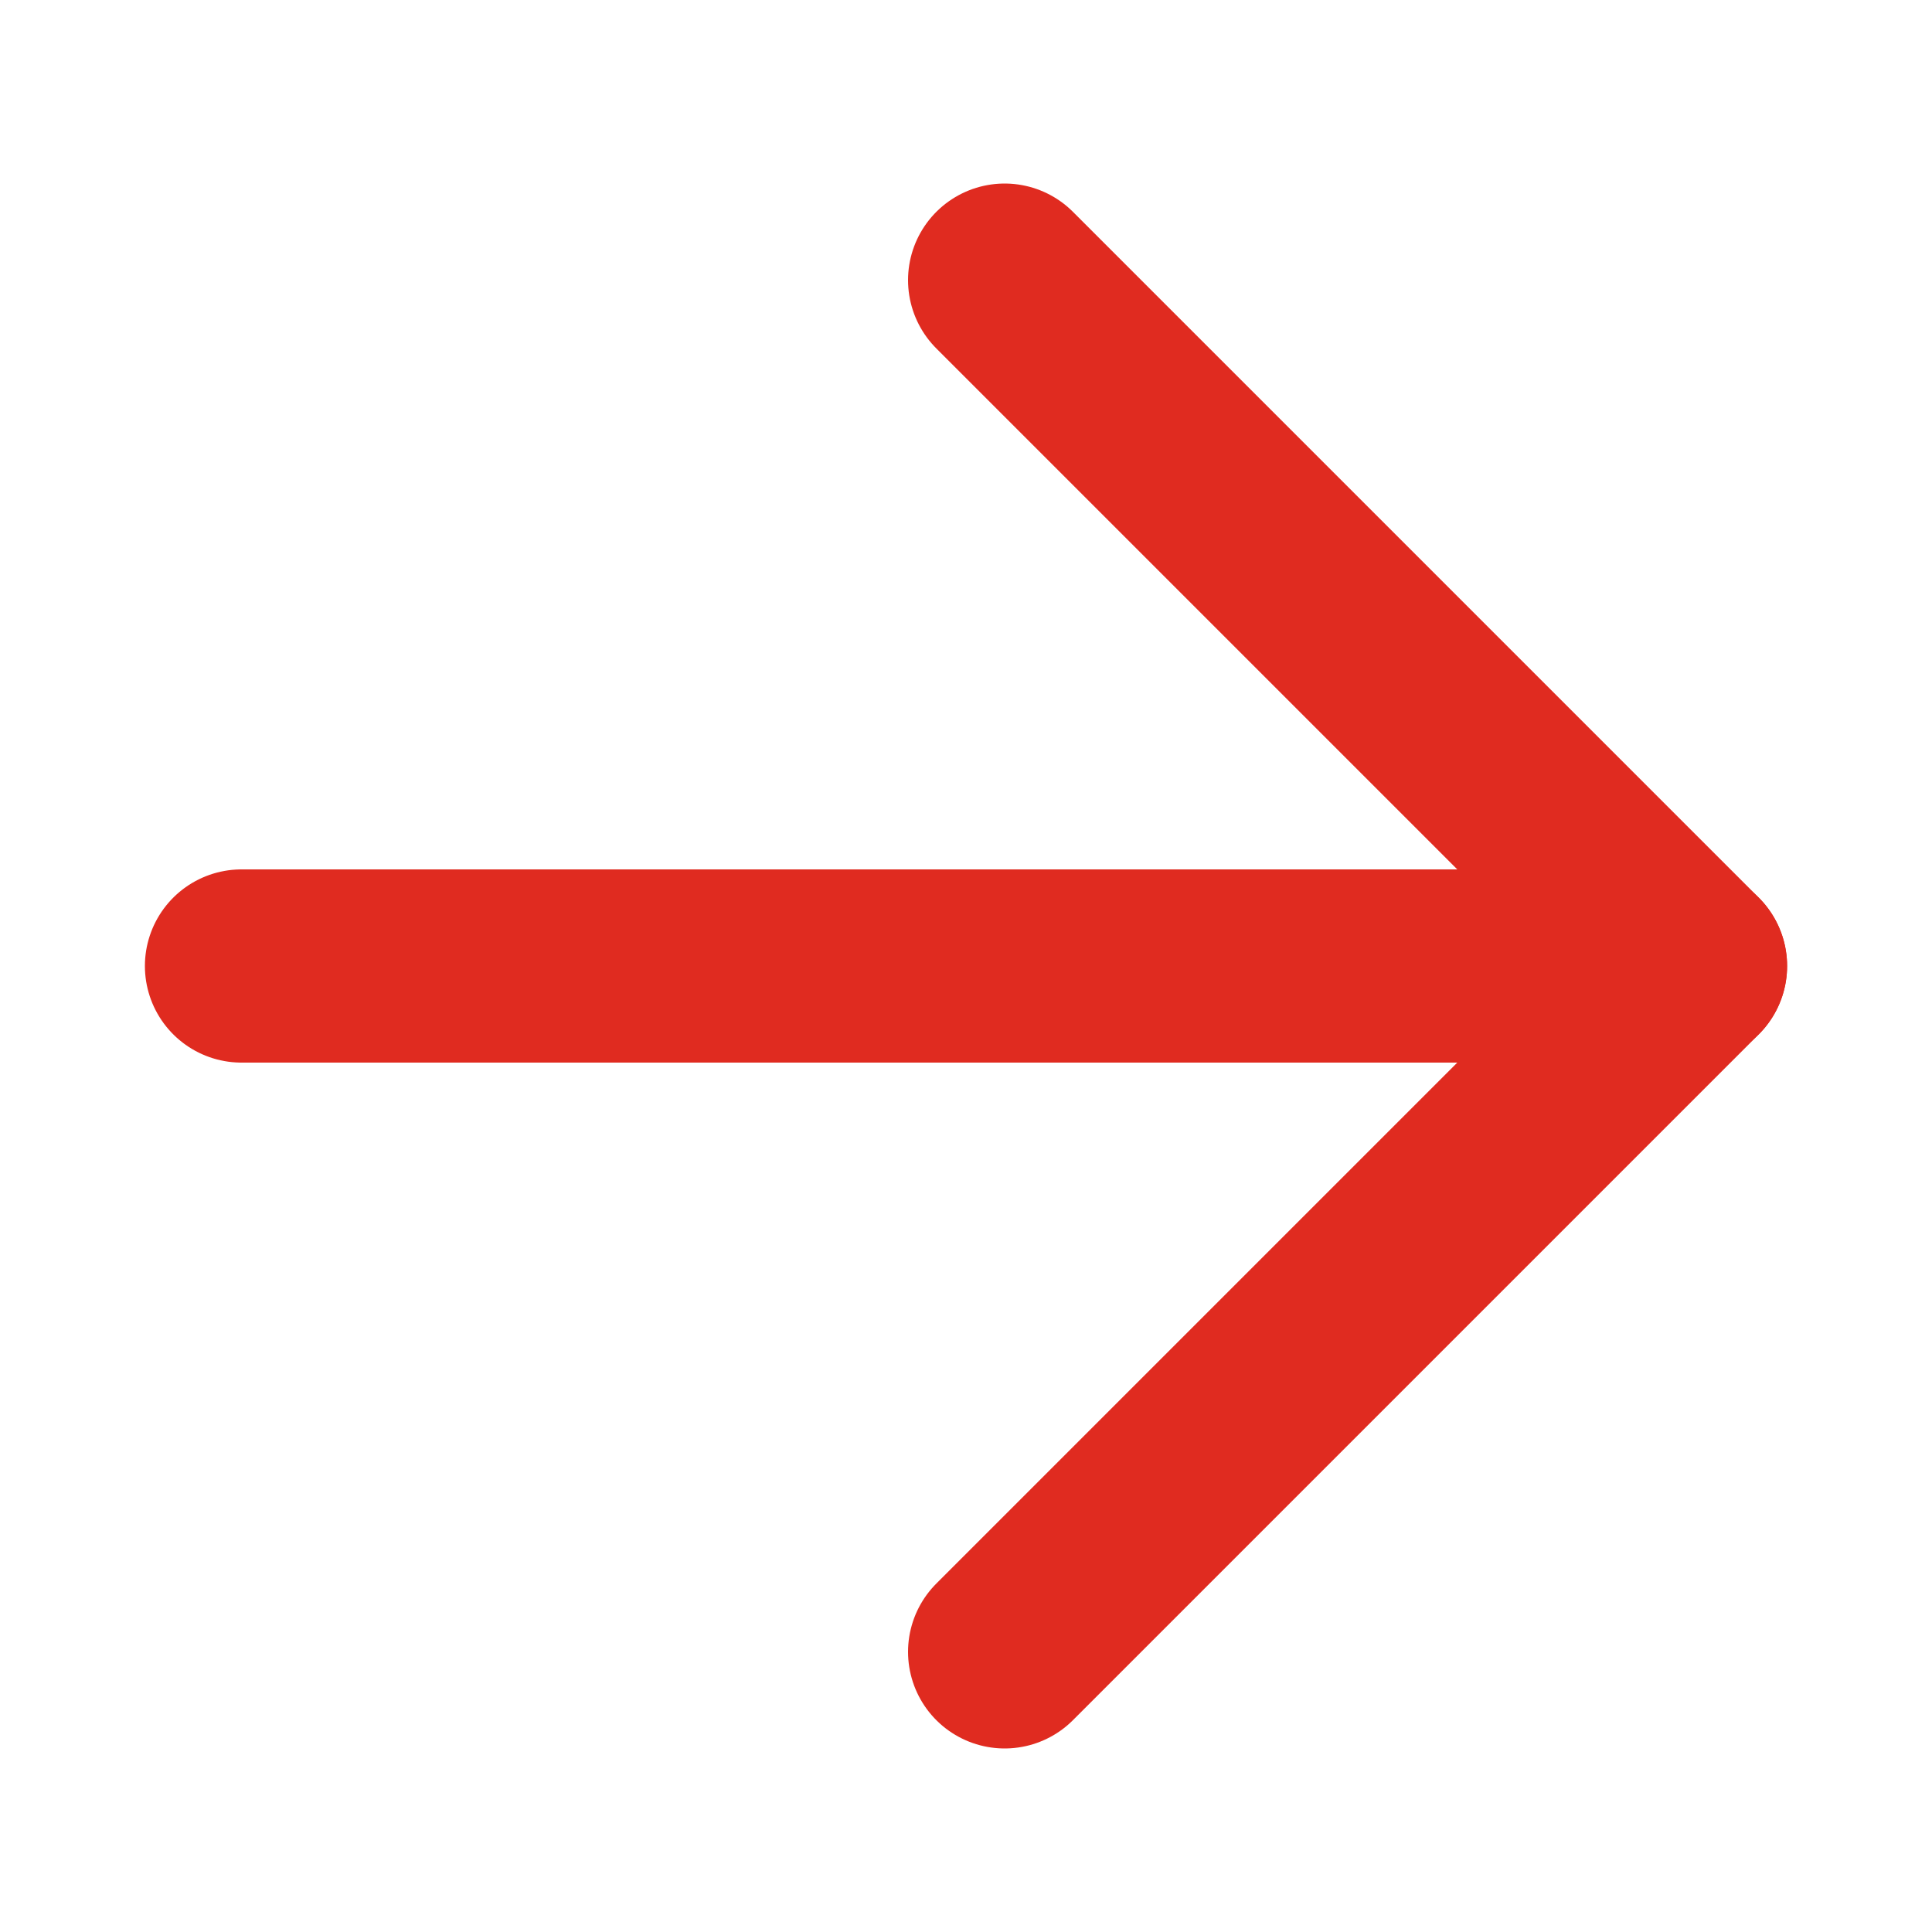
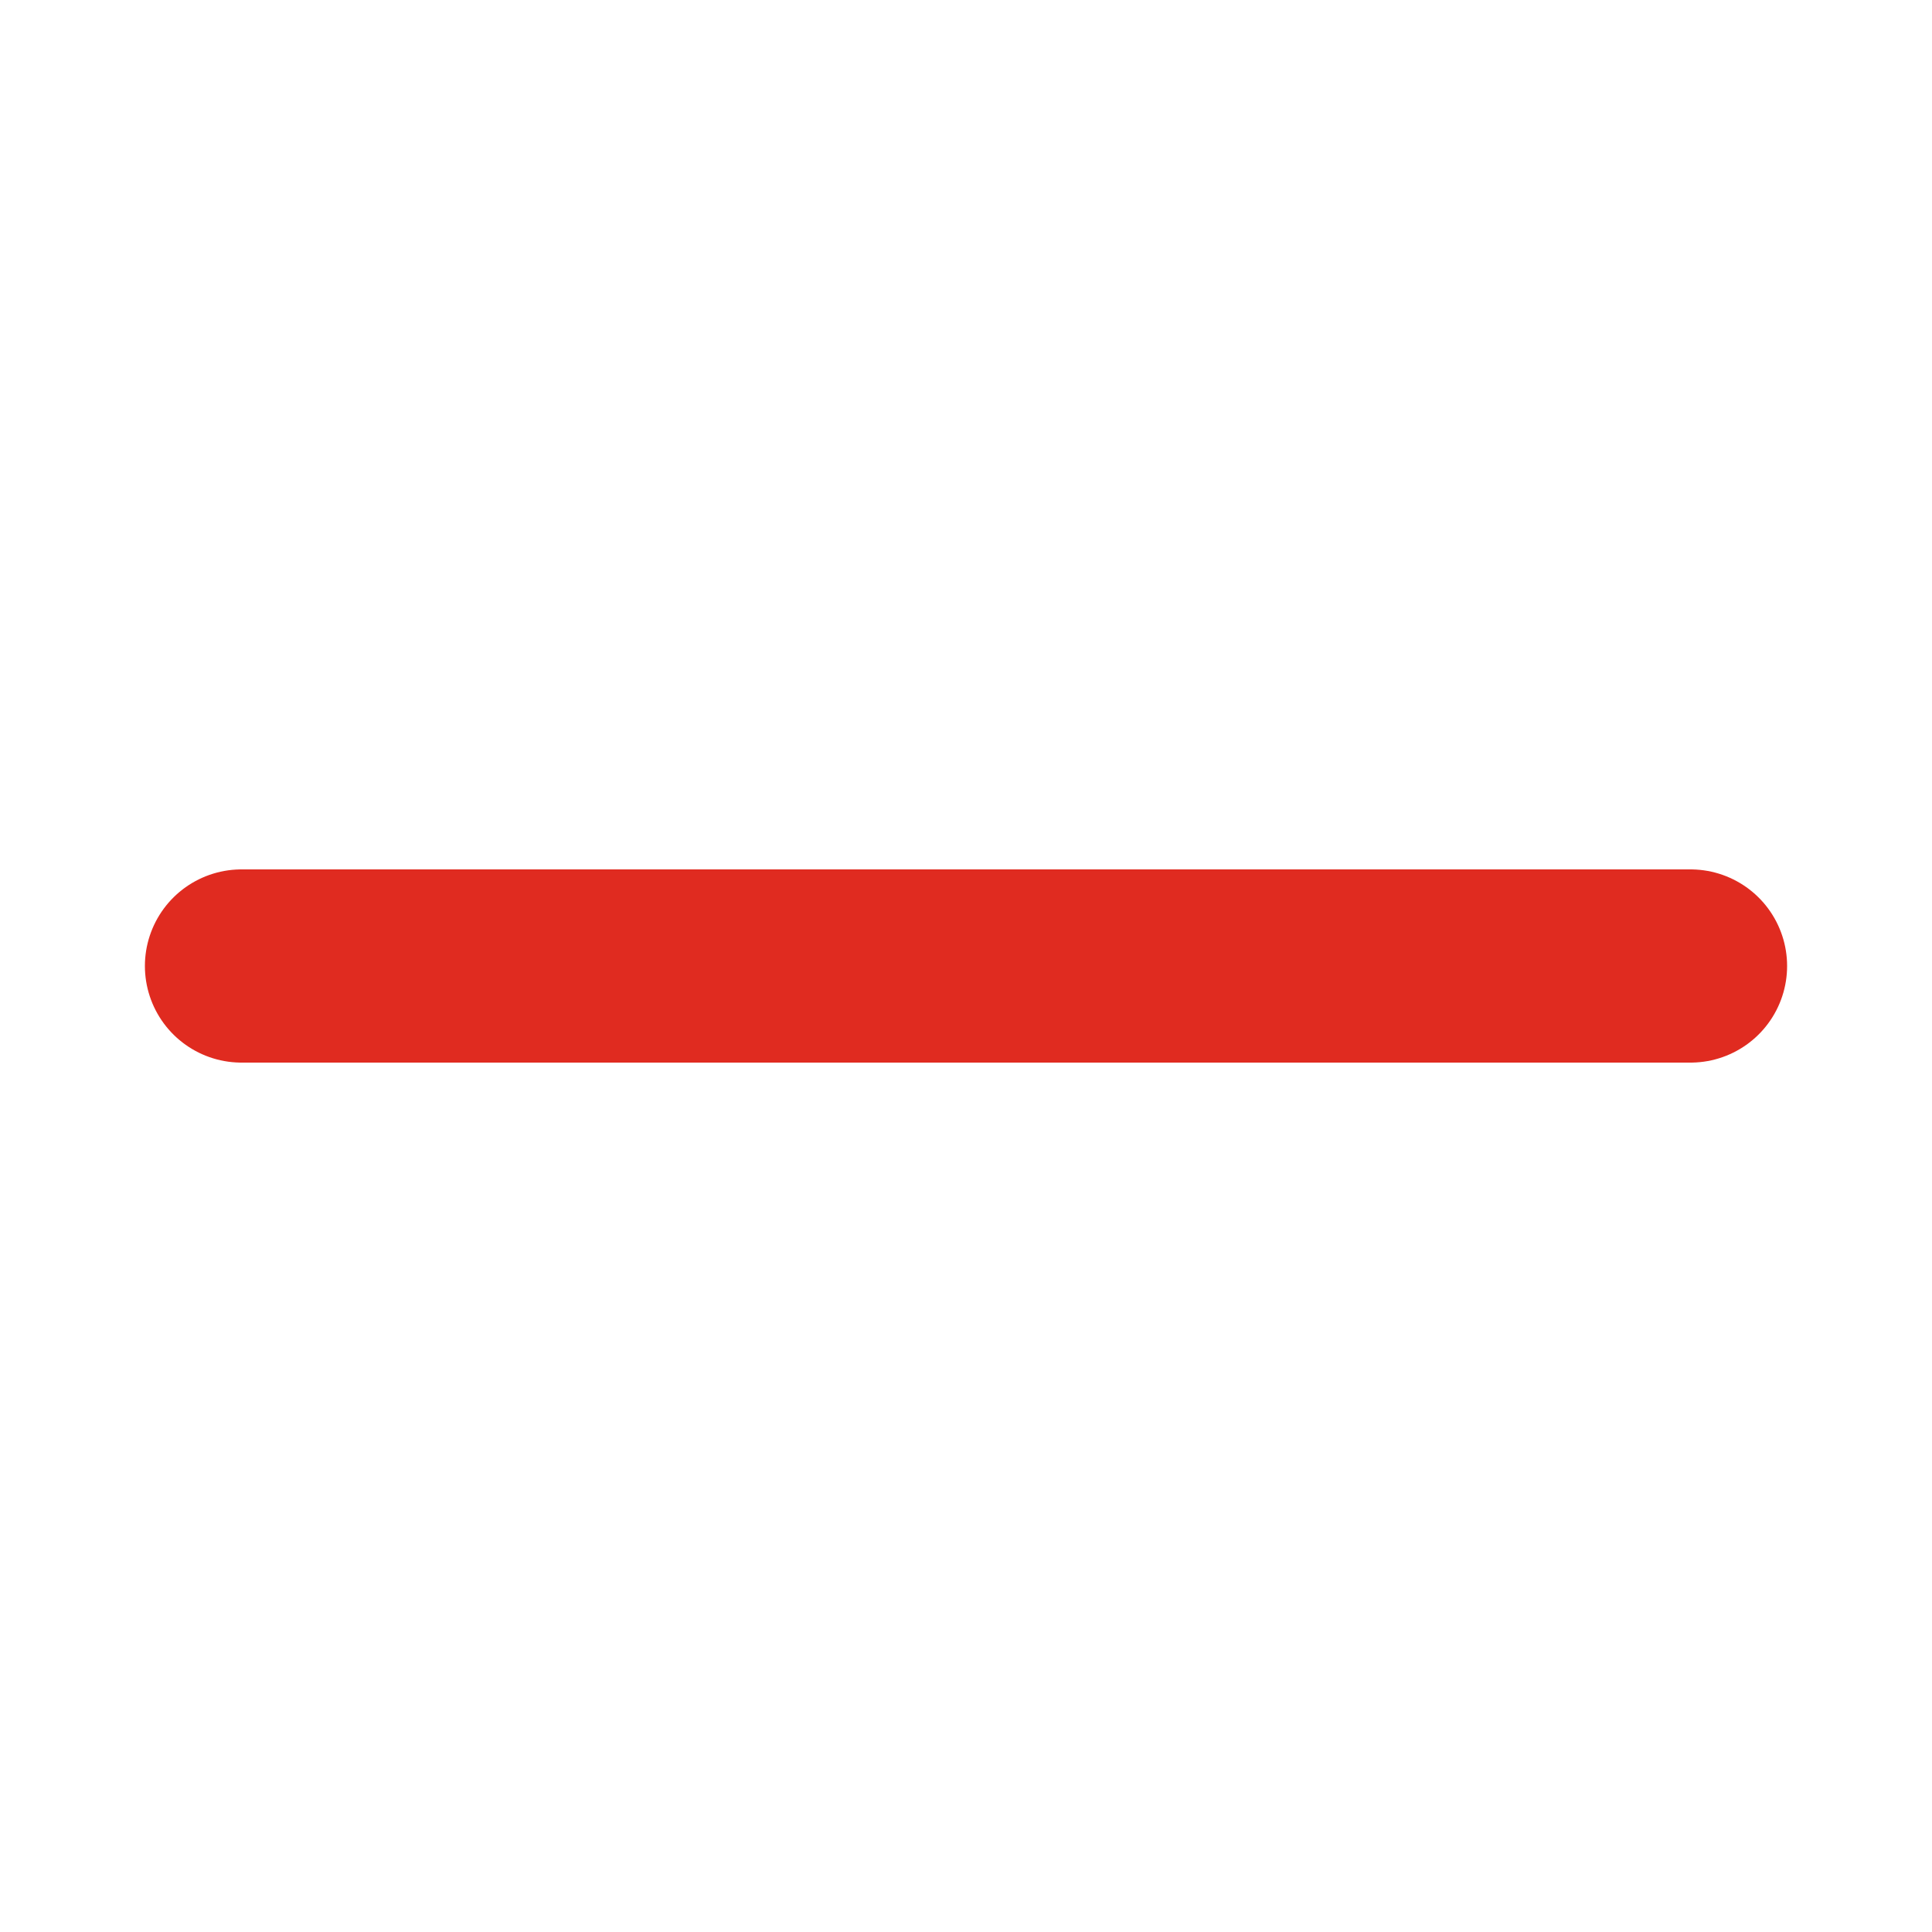
<svg xmlns="http://www.w3.org/2000/svg" version="1.1" id="Ebene_1" x="0px" y="0px" viewBox="0 0 20 20" style="enable-background:new 0 0 20 20;" xml:space="preserve">
  <style type="text/css">
	.st0{fill:none;stroke:#E02B20;stroke-width:2;stroke-linecap:round;stroke-linejoin:round;}
</style>
-   <path class="st0" d="M10.4,2.9l7.1,7.1l-7.1,7.1" />
  <path class="st0" d="M17.5,10h-15" />
</svg>